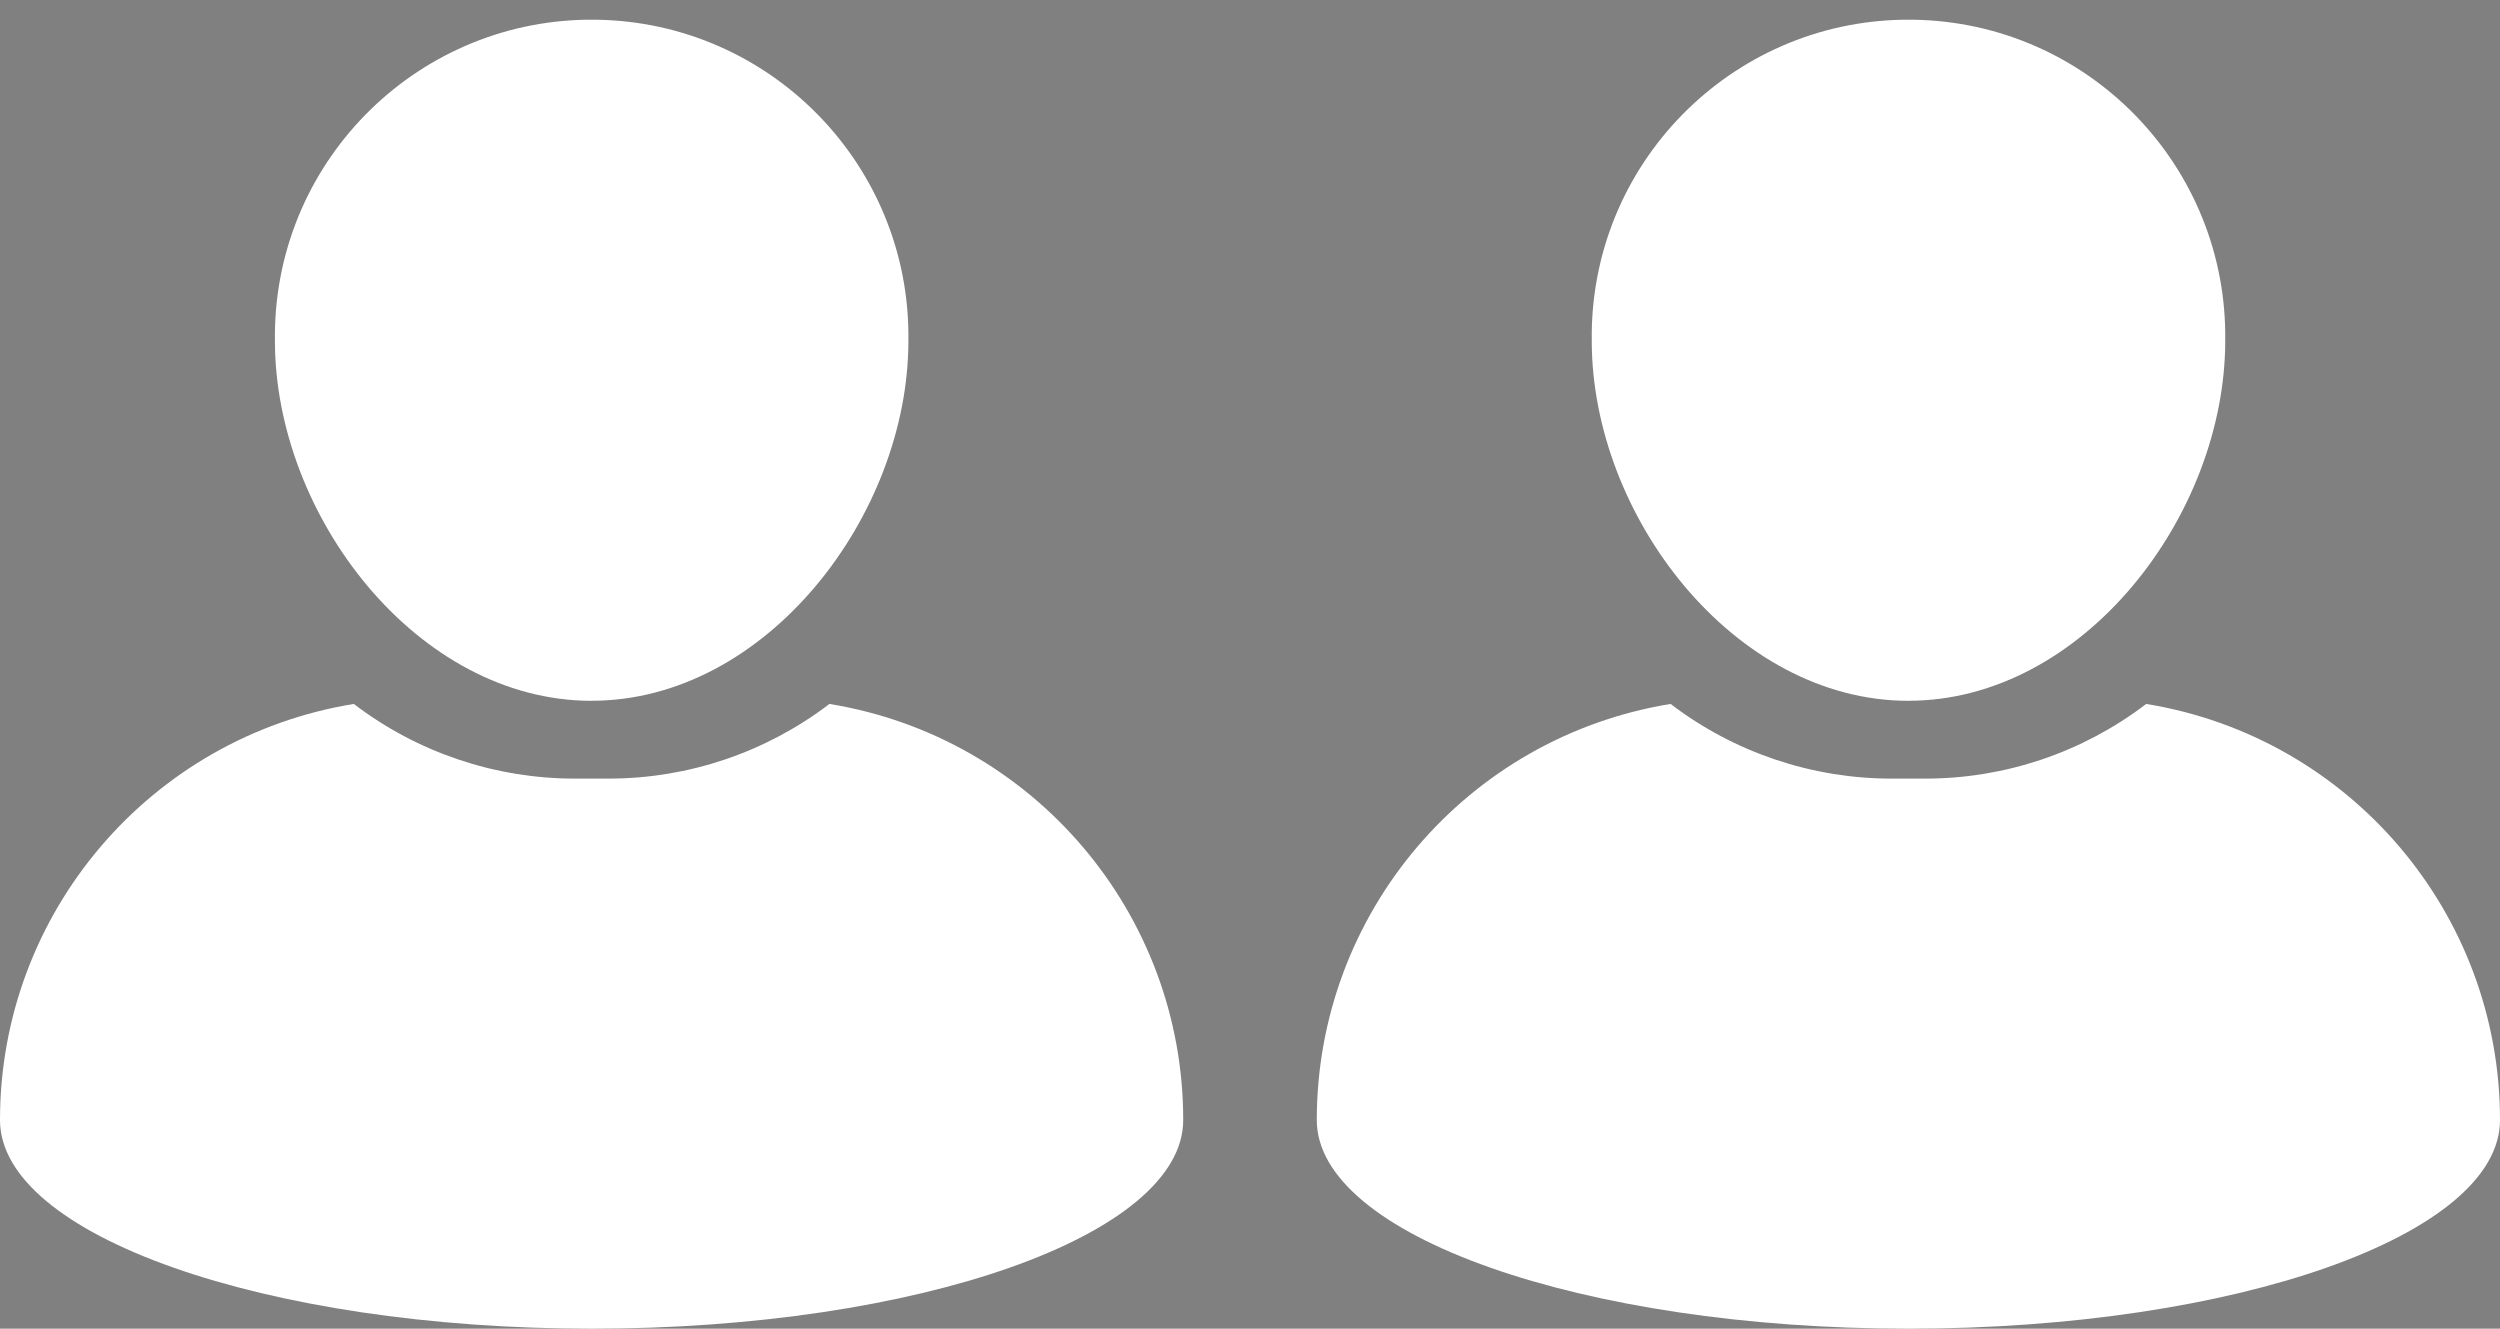
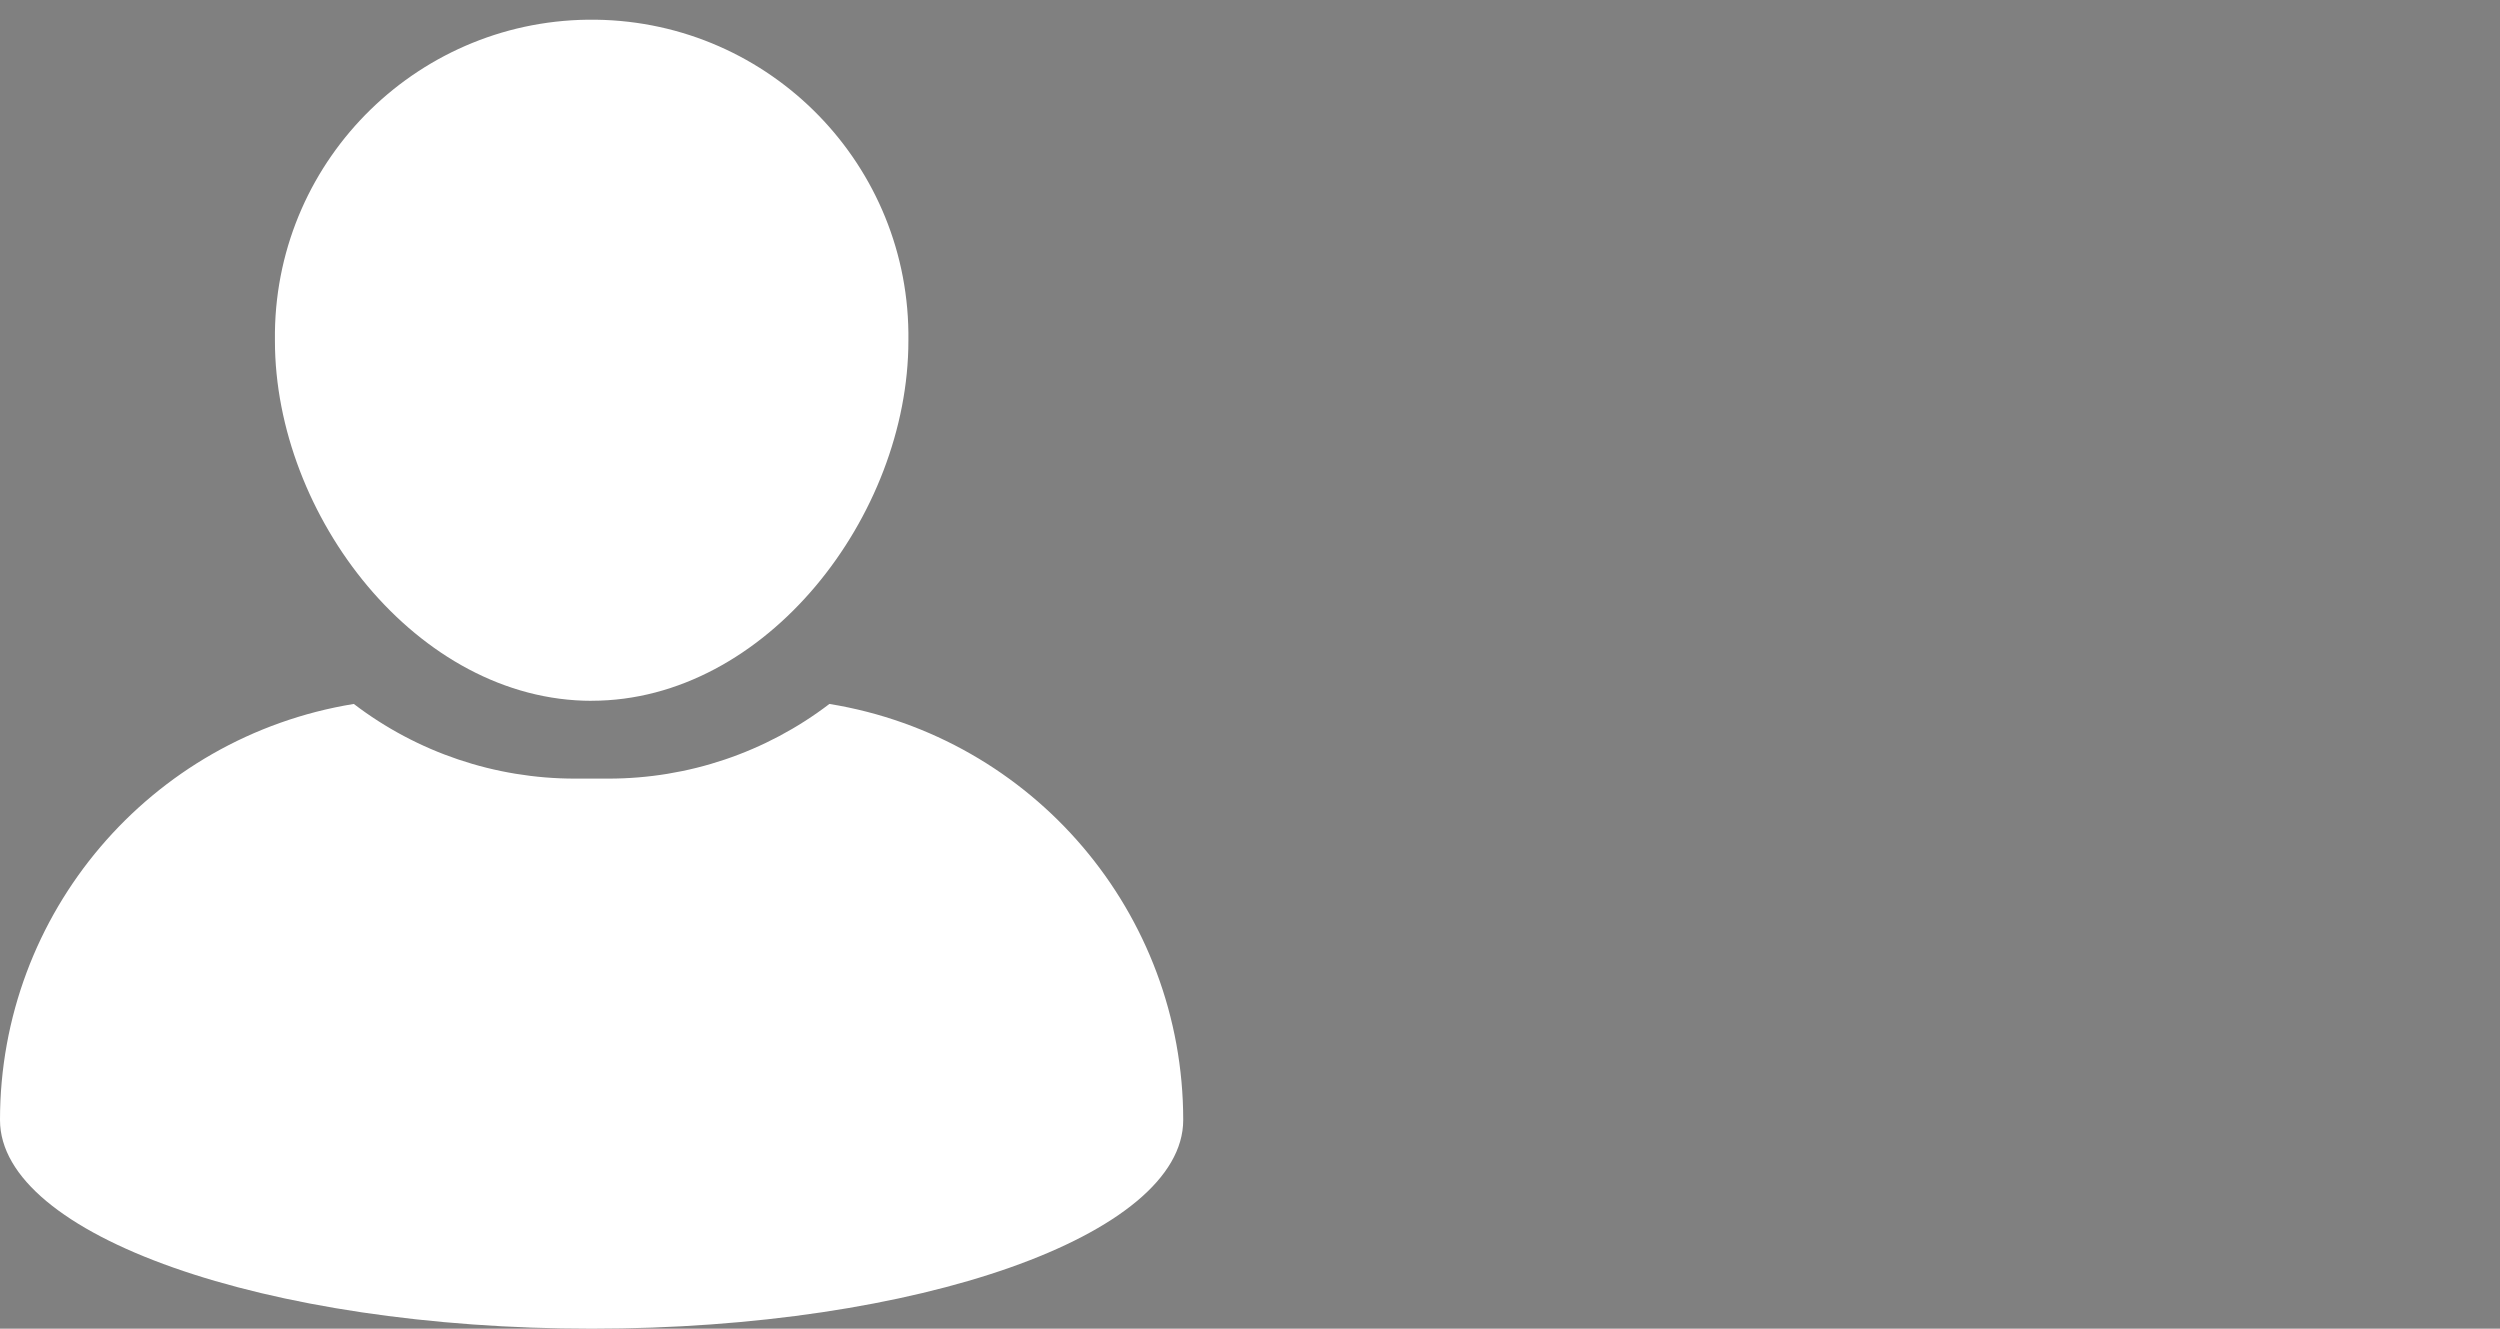
<svg xmlns="http://www.w3.org/2000/svg" id="Calque_1" version="1.1" viewBox="0 0 464.03 246.62">
  <rect x="0" y="0" width="464.03" height="246.62" fill="#808080" stroke="none" />
  <defs>
    <style>
      .st0 {
        fill: #fff;
      }
    </style>
  </defs>
-   <path class="st0" d="M354.24,130.07c32.42,0,58.79-34.41,58.79-66.82.44-32.47-25.52-59.15-57.99-59.59s-59.15,25.52-59.59,57.99v1.61c0,32.42,26.37,66.82,58.79,66.82h0Z" />
-   <polygon points="354.24 130.07 354.24 130.07 354.23 130.07 354.24 130.07" />
-   <path class="st0" d="M398.36,130.66c-11.79,9-26.21,13.87-41.04,13.86h-6.2c-14.83,0-29.25-4.86-41.04-13.86-37.86,6.17-65.67,38.87-65.67,77.23,0,21.39,49.17,38.73,109.82,38.73s109.8-17.34,109.8-38.73c0-38.36-27.81-71.06-65.67-77.23h0Z" />
  <path class="st0" d="M109.82,130.07c32.42,0,58.79-34.41,58.79-66.82.44-32.47-25.52-59.15-57.99-59.59s-59.15,25.52-59.59,57.99v1.61c0,32.42,26.37,66.82,58.79,66.82h0Z" />
-   <polygon points="109.83 130.07 109.82 130.07 109.82 130.07 109.83 130.07" />
  <path class="st0" d="M153.95,130.66c-11.79,9-26.21,13.87-41.04,13.86h-6.2c-14.83,0-29.25-4.86-41.04-13.86C27.81,136.83,0,169.53,0,207.89c0,21.39,49.17,38.73,109.82,38.73s109.8-17.34,109.8-38.73c0-38.36-27.81-71.06-65.67-77.23Z" />
</svg>